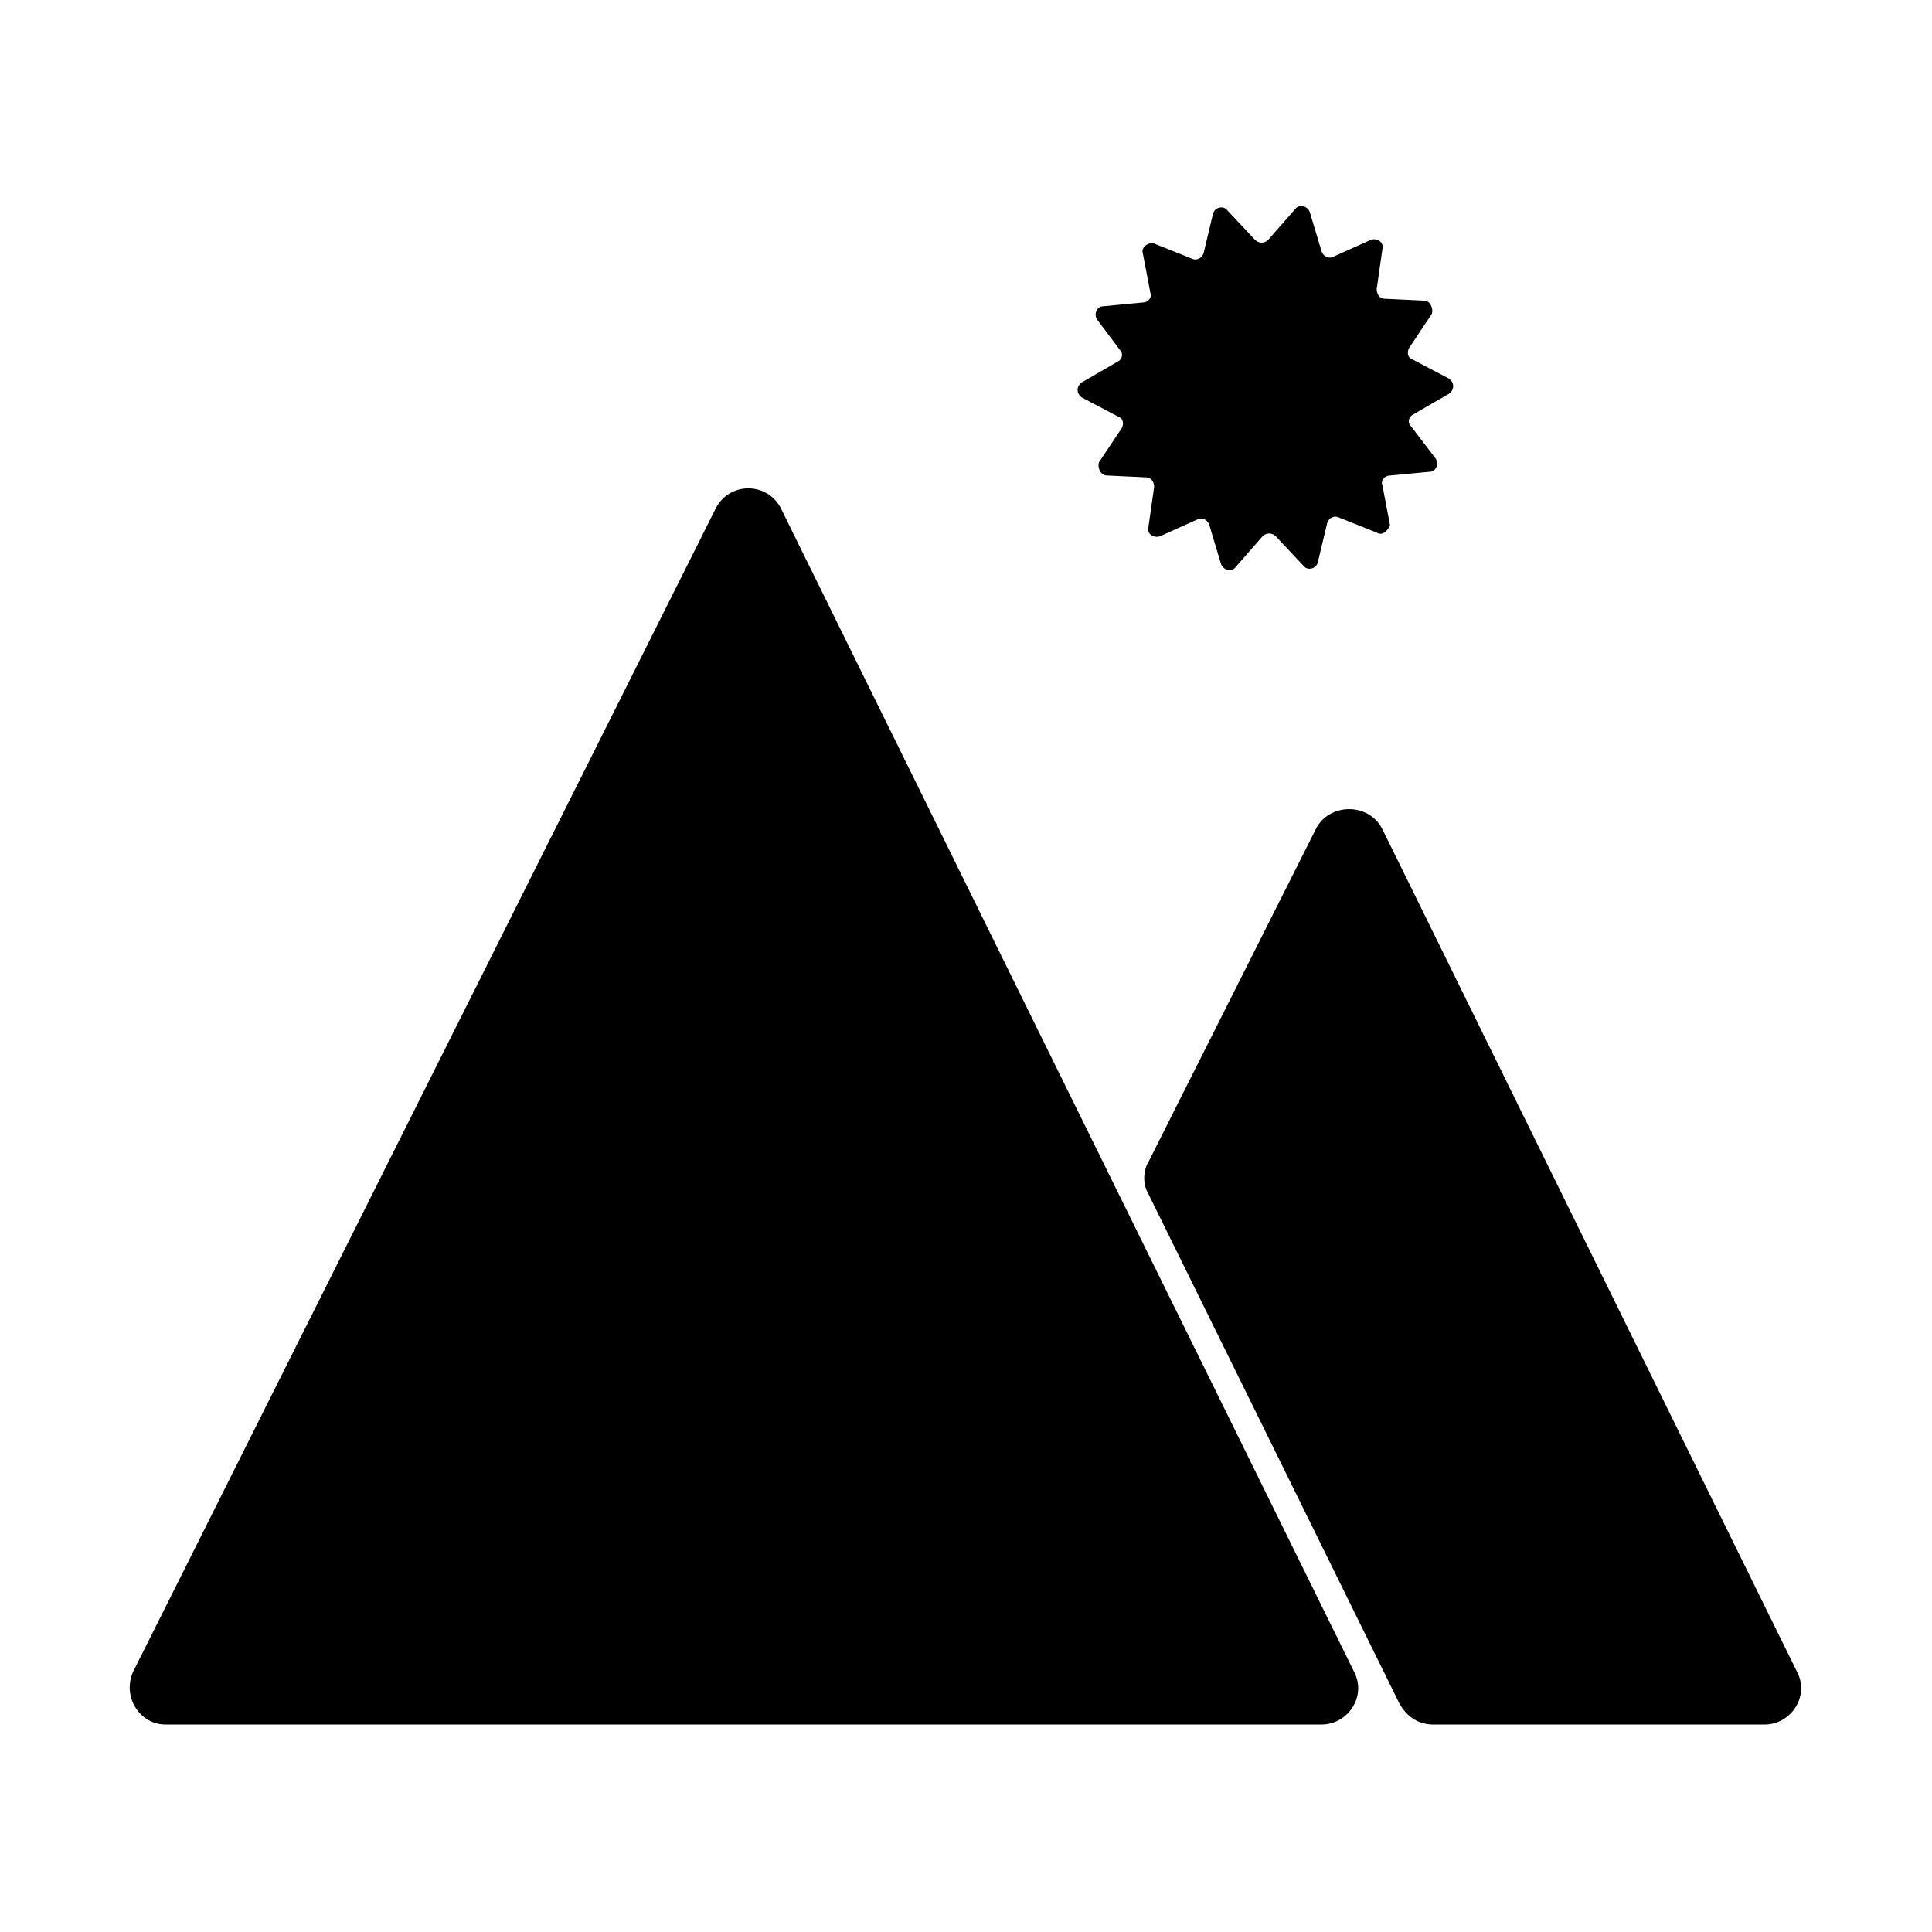
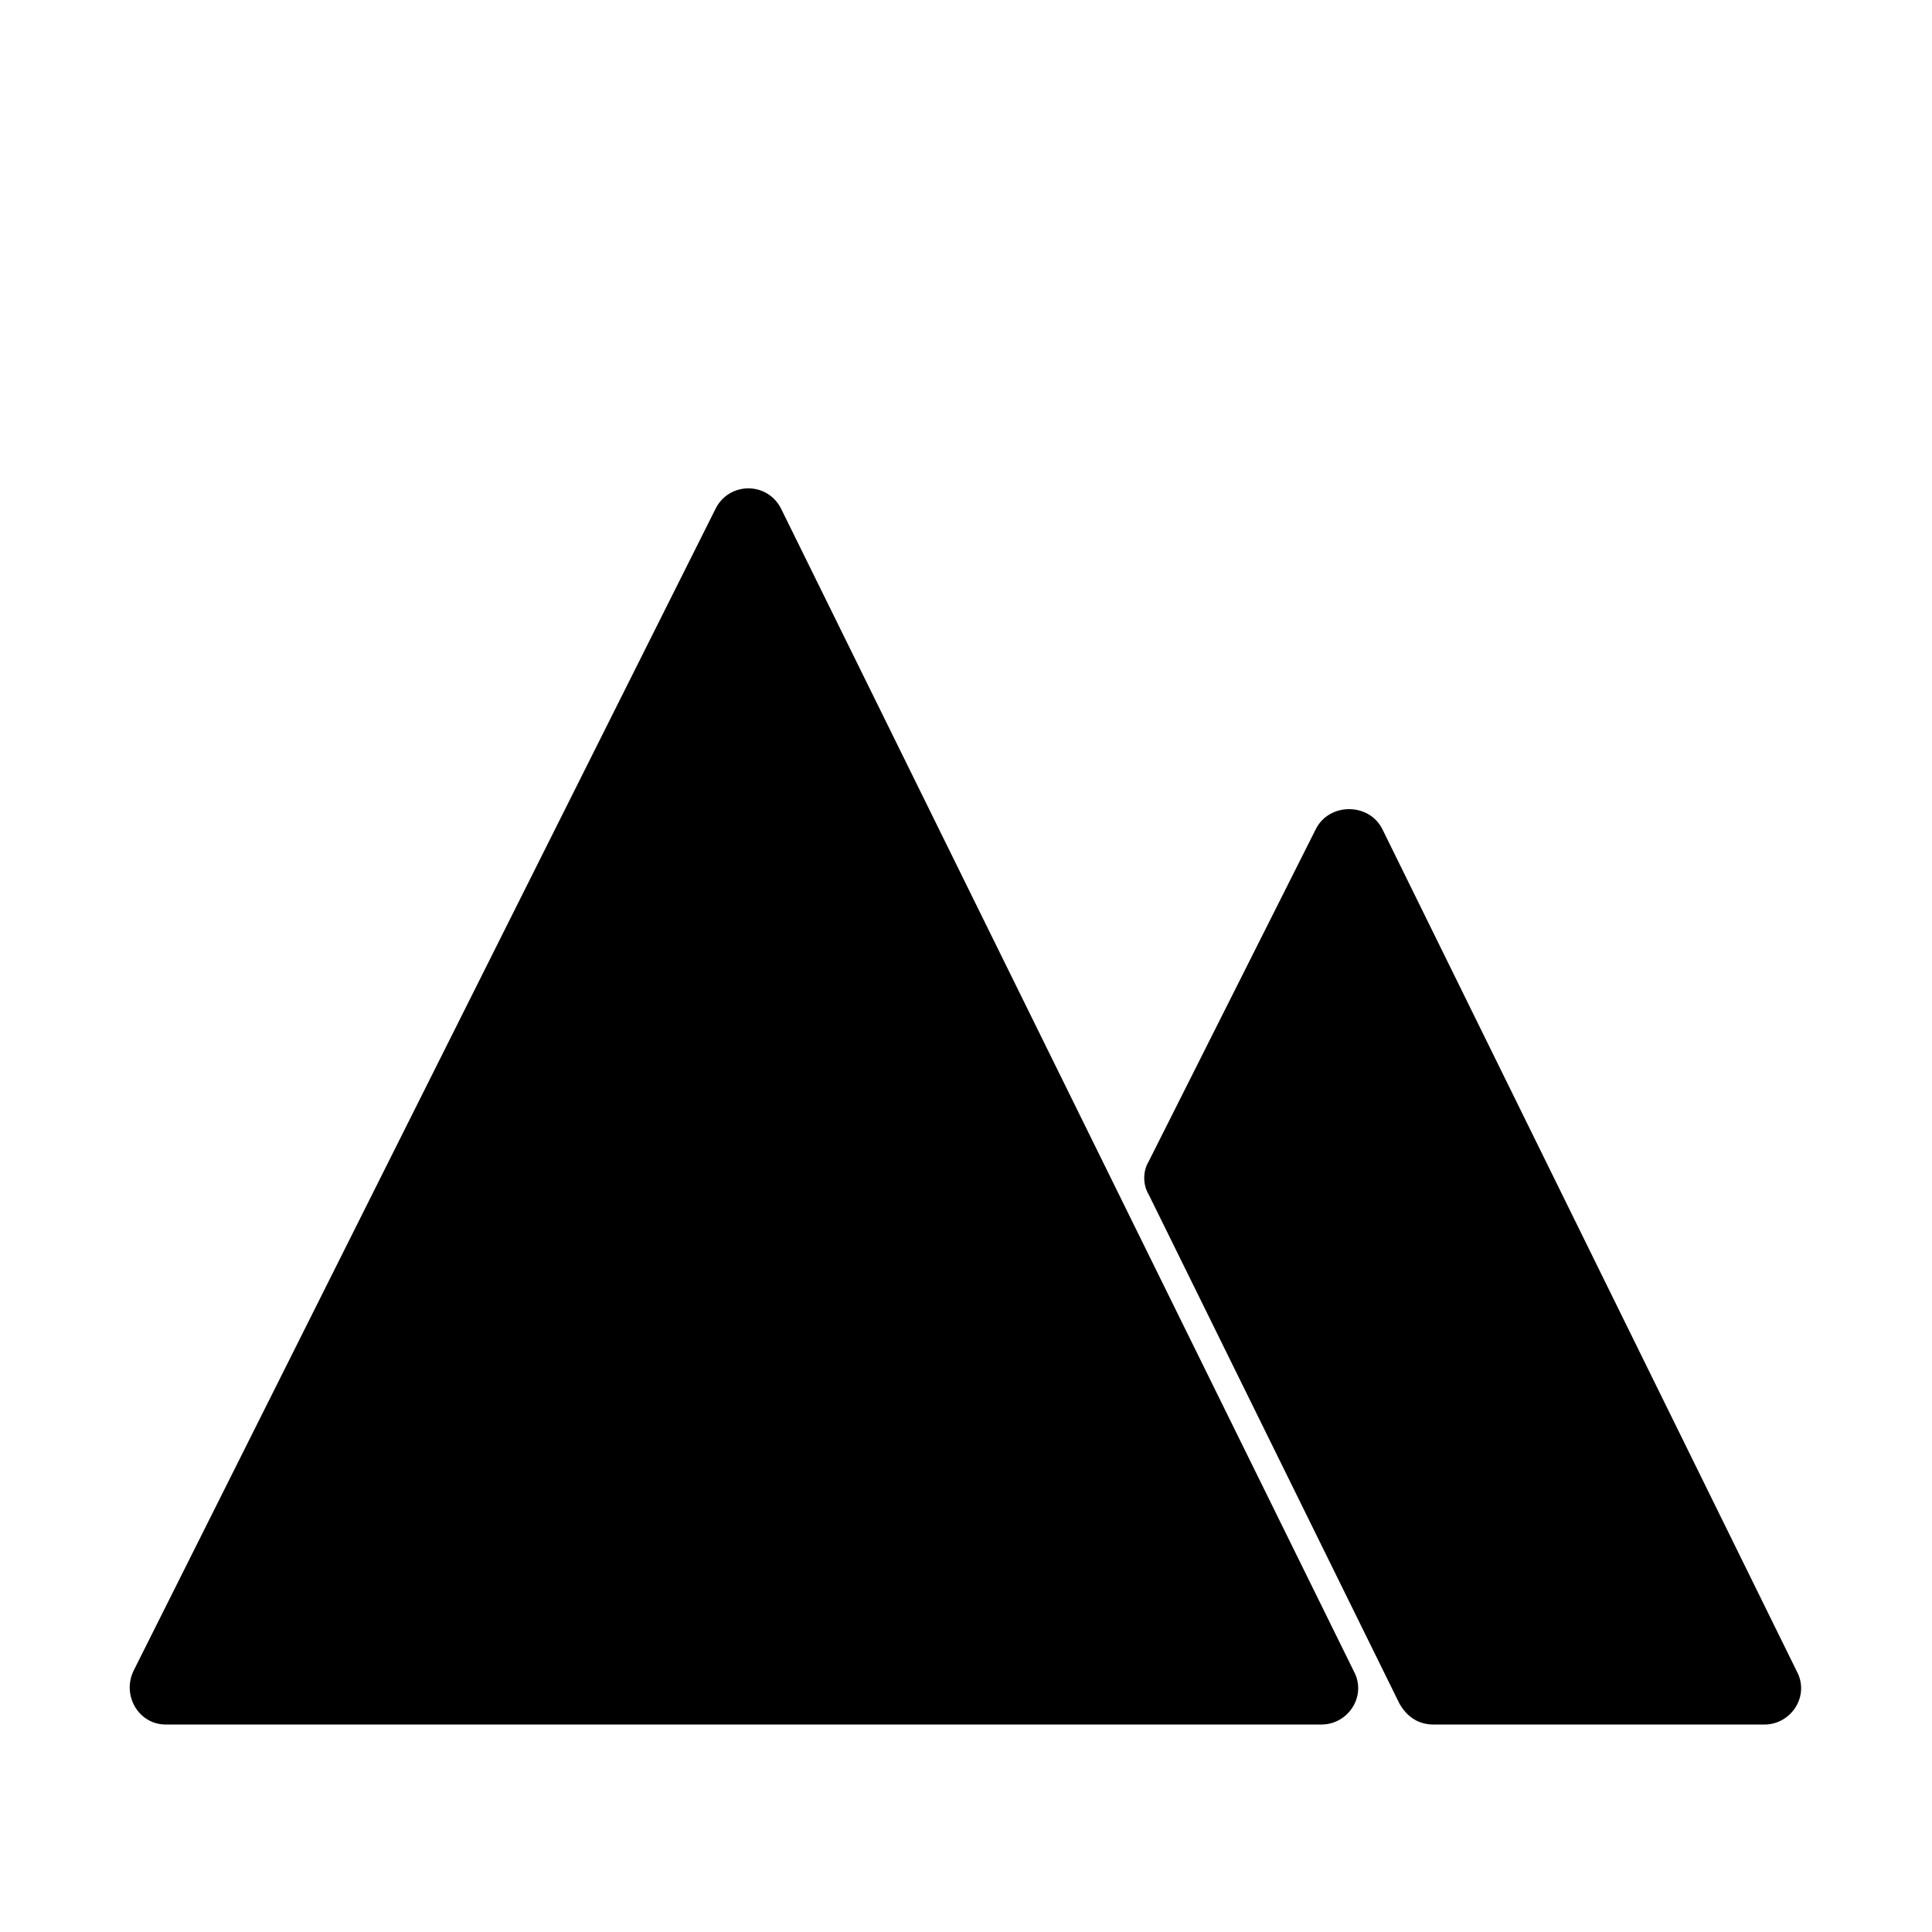
<svg xmlns="http://www.w3.org/2000/svg" fill="#000000" width="800px" height="800px" version="1.1" viewBox="144 144 512 512">
  <g>
    <path d="m333.5 279.09-154.17 307.82c-3.023 6.551 1.512 14.105 8.566 14.105h306.32c7.055 0 12.09-7.559 8.566-14.105l-151.65-307.82c-3.527-7.559-14.105-7.559-17.633 0z" />
    <path d="m523.94 601.02h87.66c7.055 0 12.09-7.559 8.566-14.105l-109.83-223.19c-3.527-7.055-14.105-7.055-17.633 0l-44.336 88.168c-1.512 2.519-1.512 6.047 0 8.566l66.504 135.02c2.016 3.527 5.039 5.543 9.07 5.543z" />
-     <path d="m508.82 285.13-10.078-4.031c-1.008-0.504-2.519 0-3.023 1.512l-2.519 10.578c-0.504 1.512-2.519 2.016-3.527 1.008l-7.559-8.062c-1.008-1.008-2.519-1.008-3.527 0l-7.055 8.062c-1.008 1.512-3.527 1.008-4.031-1.008l-3.023-10.078c-0.504-1.512-2.016-2.016-3.023-1.512l-10.078 4.535c-1.512 0.504-3.527-0.504-3.023-2.519l1.512-10.578c0-1.512-1.008-2.519-2.016-2.519l-10.578-0.504c-1.512 0-2.519-2.016-2.016-3.527l6.047-9.07c0.504-1.008 0.504-2.519-1.008-3.023l-9.574-5.039c-1.512-1.008-1.512-3.023 0-4.031l9.574-5.543c1.008-0.504 1.512-2.016 0.504-3.023l-6.035-8.051c-1.008-1.512 0-3.527 1.512-3.527l10.578-1.008c1.512 0 2.519-1.512 2.016-2.519l-2.016-10.578c-0.504-1.512 1.512-3.023 3.023-2.519l10.078 4.031c1.008 0.504 2.519 0 3.023-1.512l2.519-10.578c0.504-1.512 2.519-2.016 3.527-1.008l7.559 8.062c1.008 1.008 2.519 1.008 3.527 0l7.055-8.062c1.008-1.512 3.527-1.008 4.031 1.008l3.023 10.078c0.504 1.512 2.016 2.016 3.023 1.512l10.078-4.535c1.512-0.504 3.527 0.504 3.023 2.519l-1.512 10.578c0 1.512 1.008 2.519 2.016 2.519l10.578 0.504c1.512 0 2.519 2.016 2.016 3.527l-6.047 9.07c-0.504 1.008-0.504 2.519 1.008 3.023l9.574 5.039c1.512 1.008 1.512 3.023 0 4.031l-9.574 5.543c-1.008 0.504-1.512 2.016-0.504 3.023l6.551 8.566c1.008 1.512 0 3.527-1.512 3.527l-10.578 1.008c-1.512 0-2.519 1.512-2.016 2.519l2.016 10.578c-0.516 1.5-2.027 3.012-3.539 2.004z" />
  </g>
</svg>